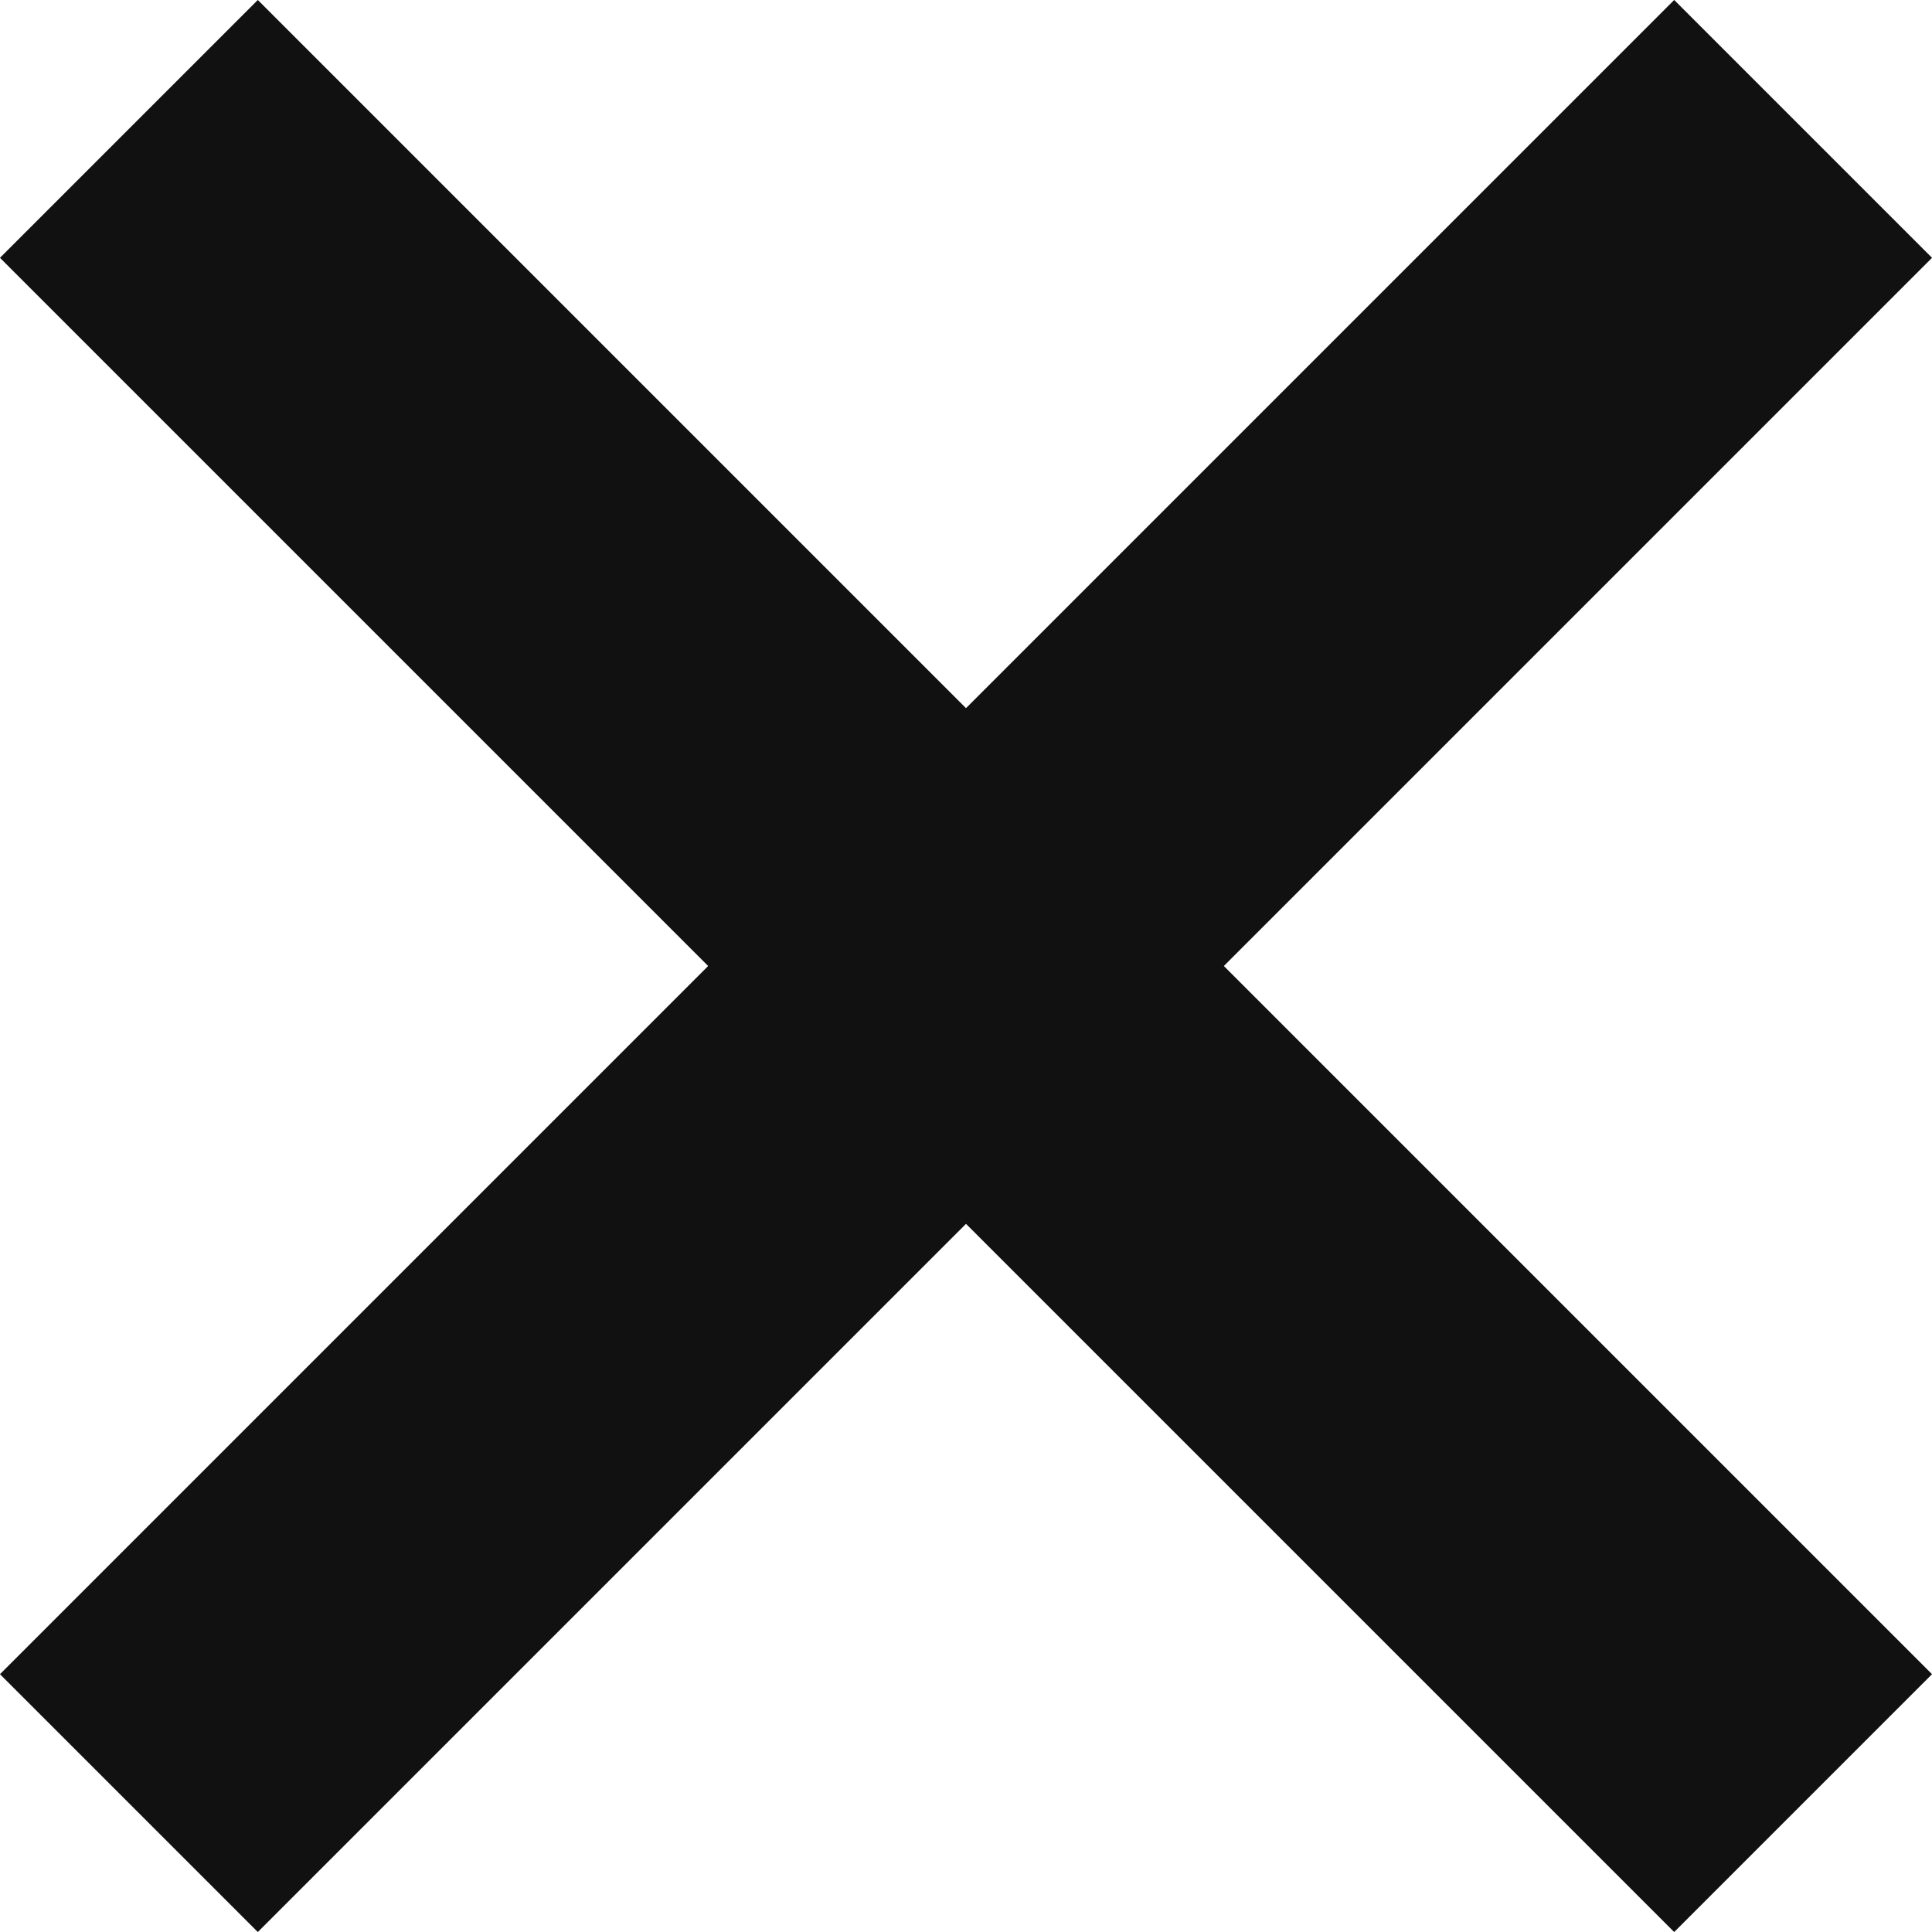
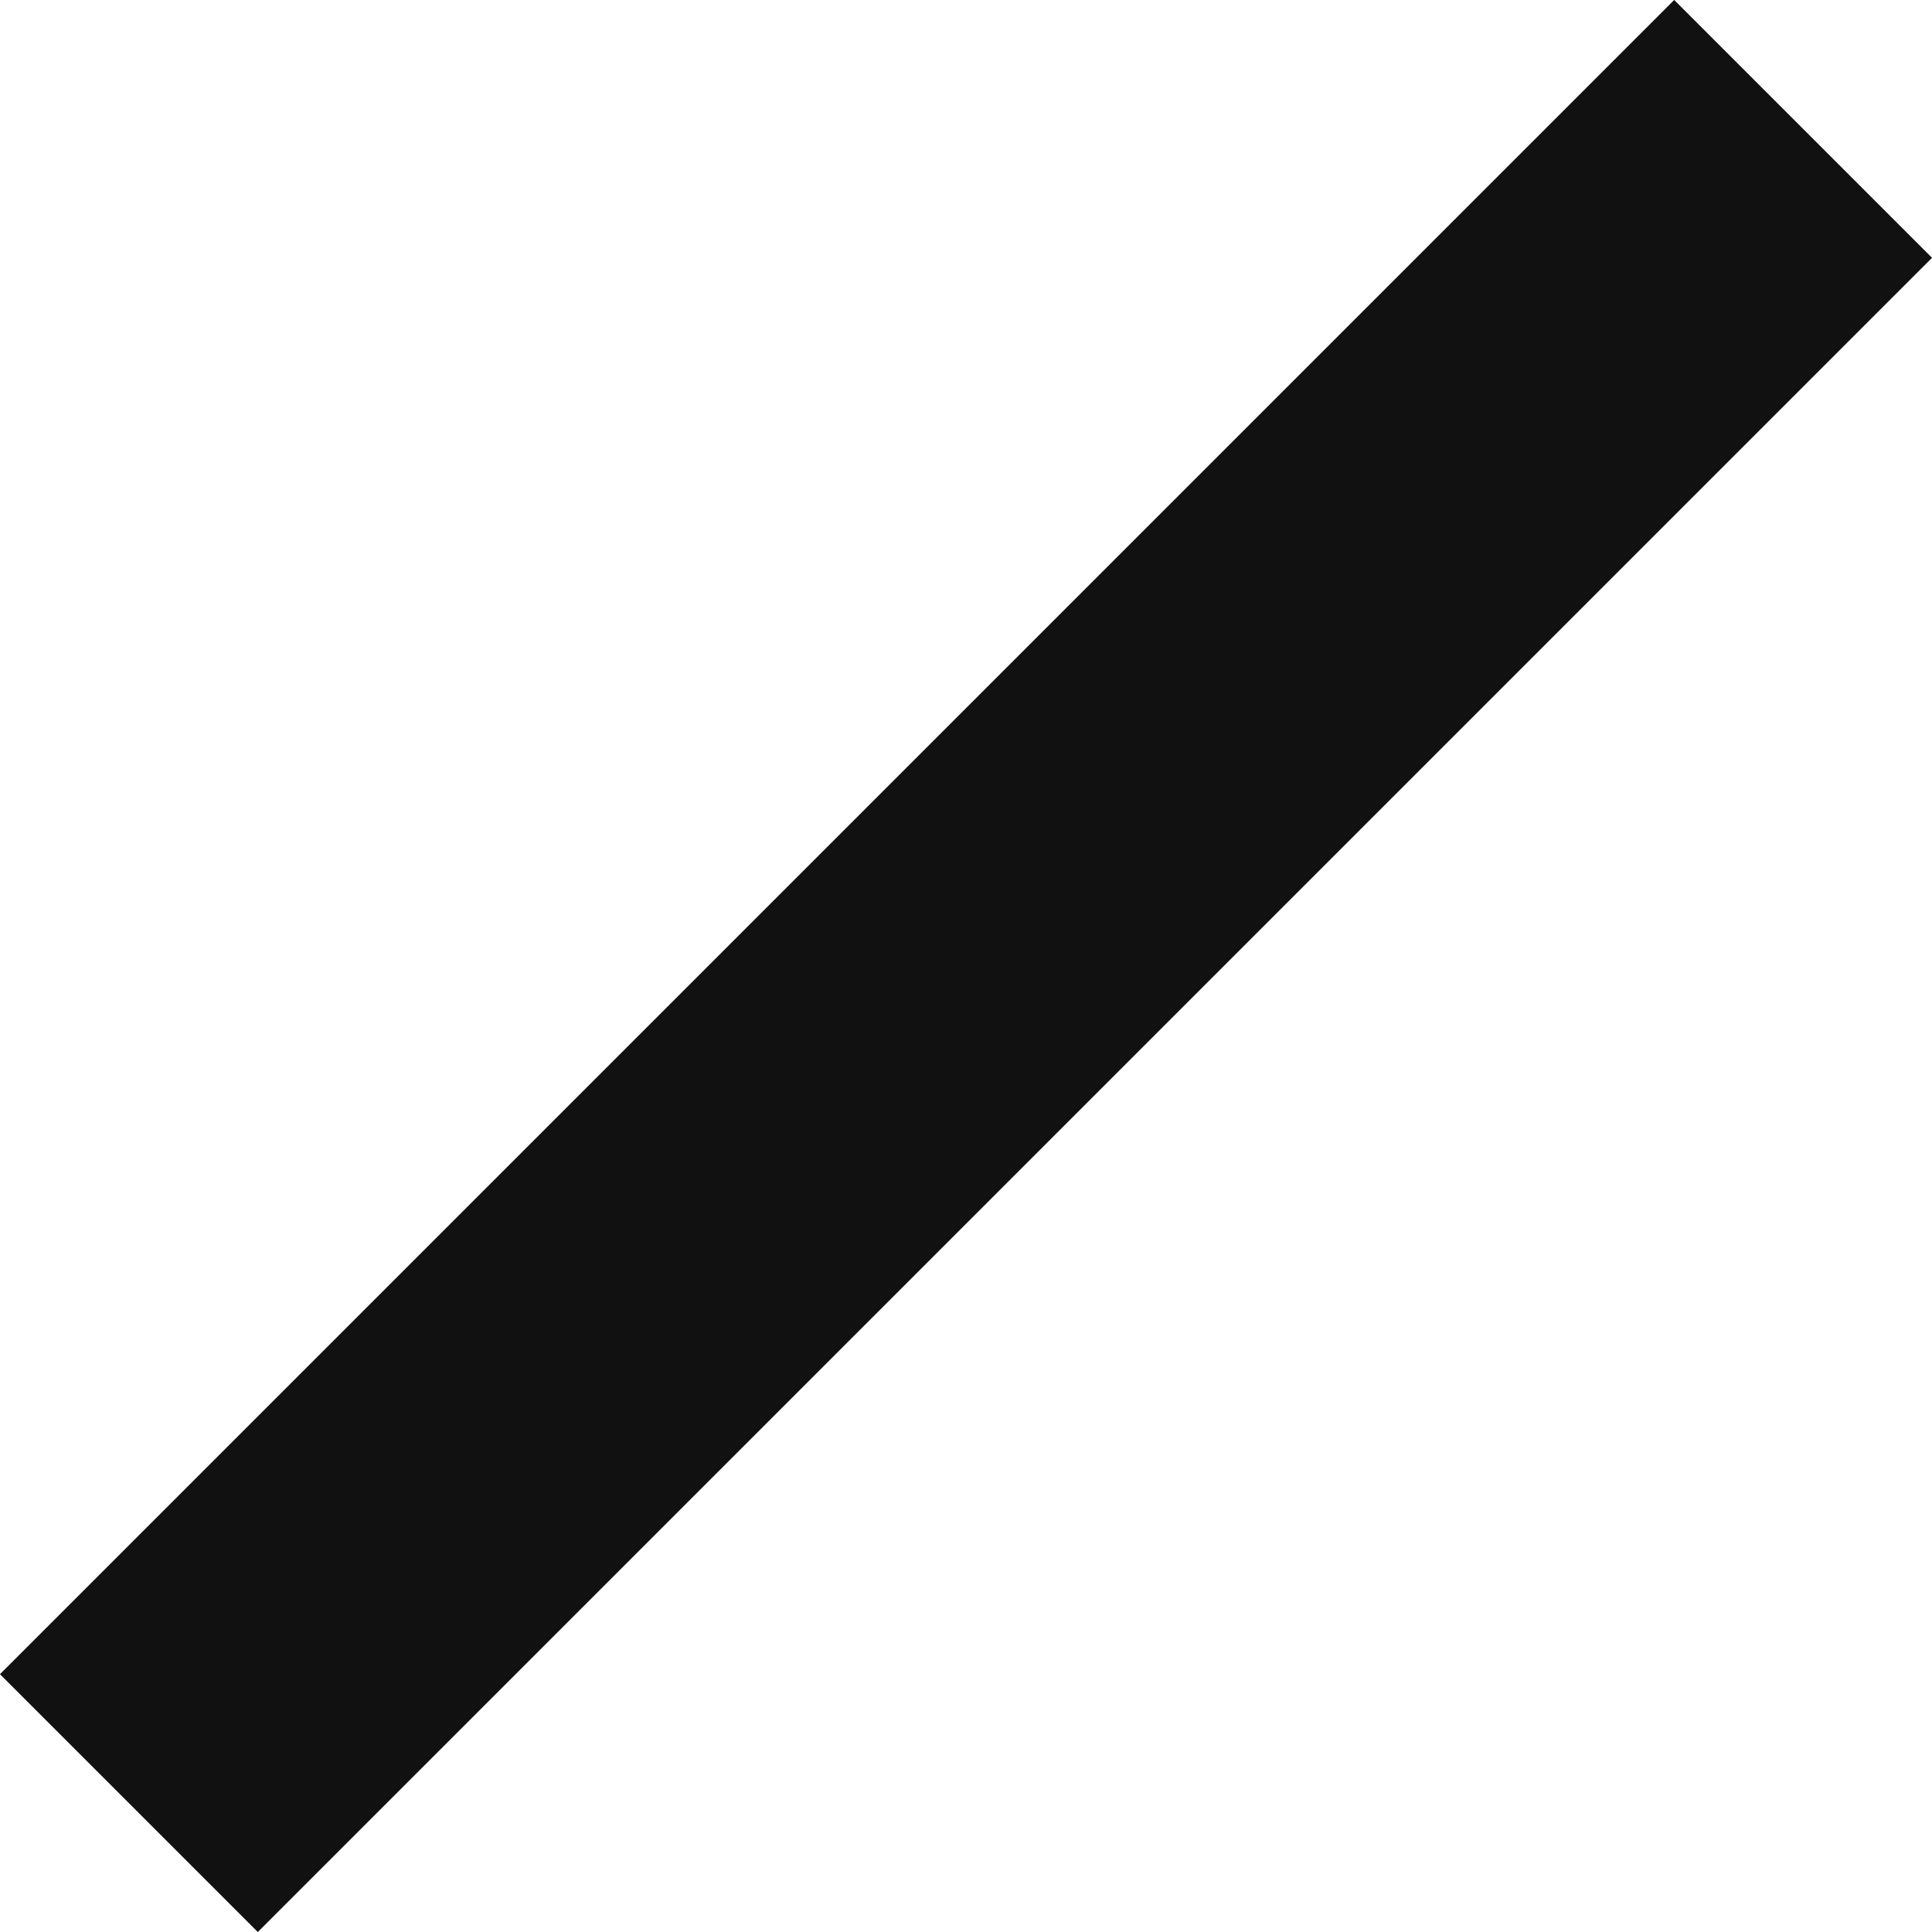
<svg xmlns="http://www.w3.org/2000/svg" width="10.596" height="10.596" viewBox="0 0 10.596 10.596">
  <g id="small-remove" transform="translate(1.414 1.414)">
    <path id="Shape" d="M7.768,0,0,7.768" fill="none" stroke="#111" stroke-linecap="square" stroke-miterlimit="10" stroke-width="2" />
-     <path id="Shape-2" data-name="Shape" d="M7.768,7.768,0,0" fill="none" stroke="#111" stroke-linecap="square" stroke-miterlimit="10" stroke-width="2" />
  </g>
</svg>